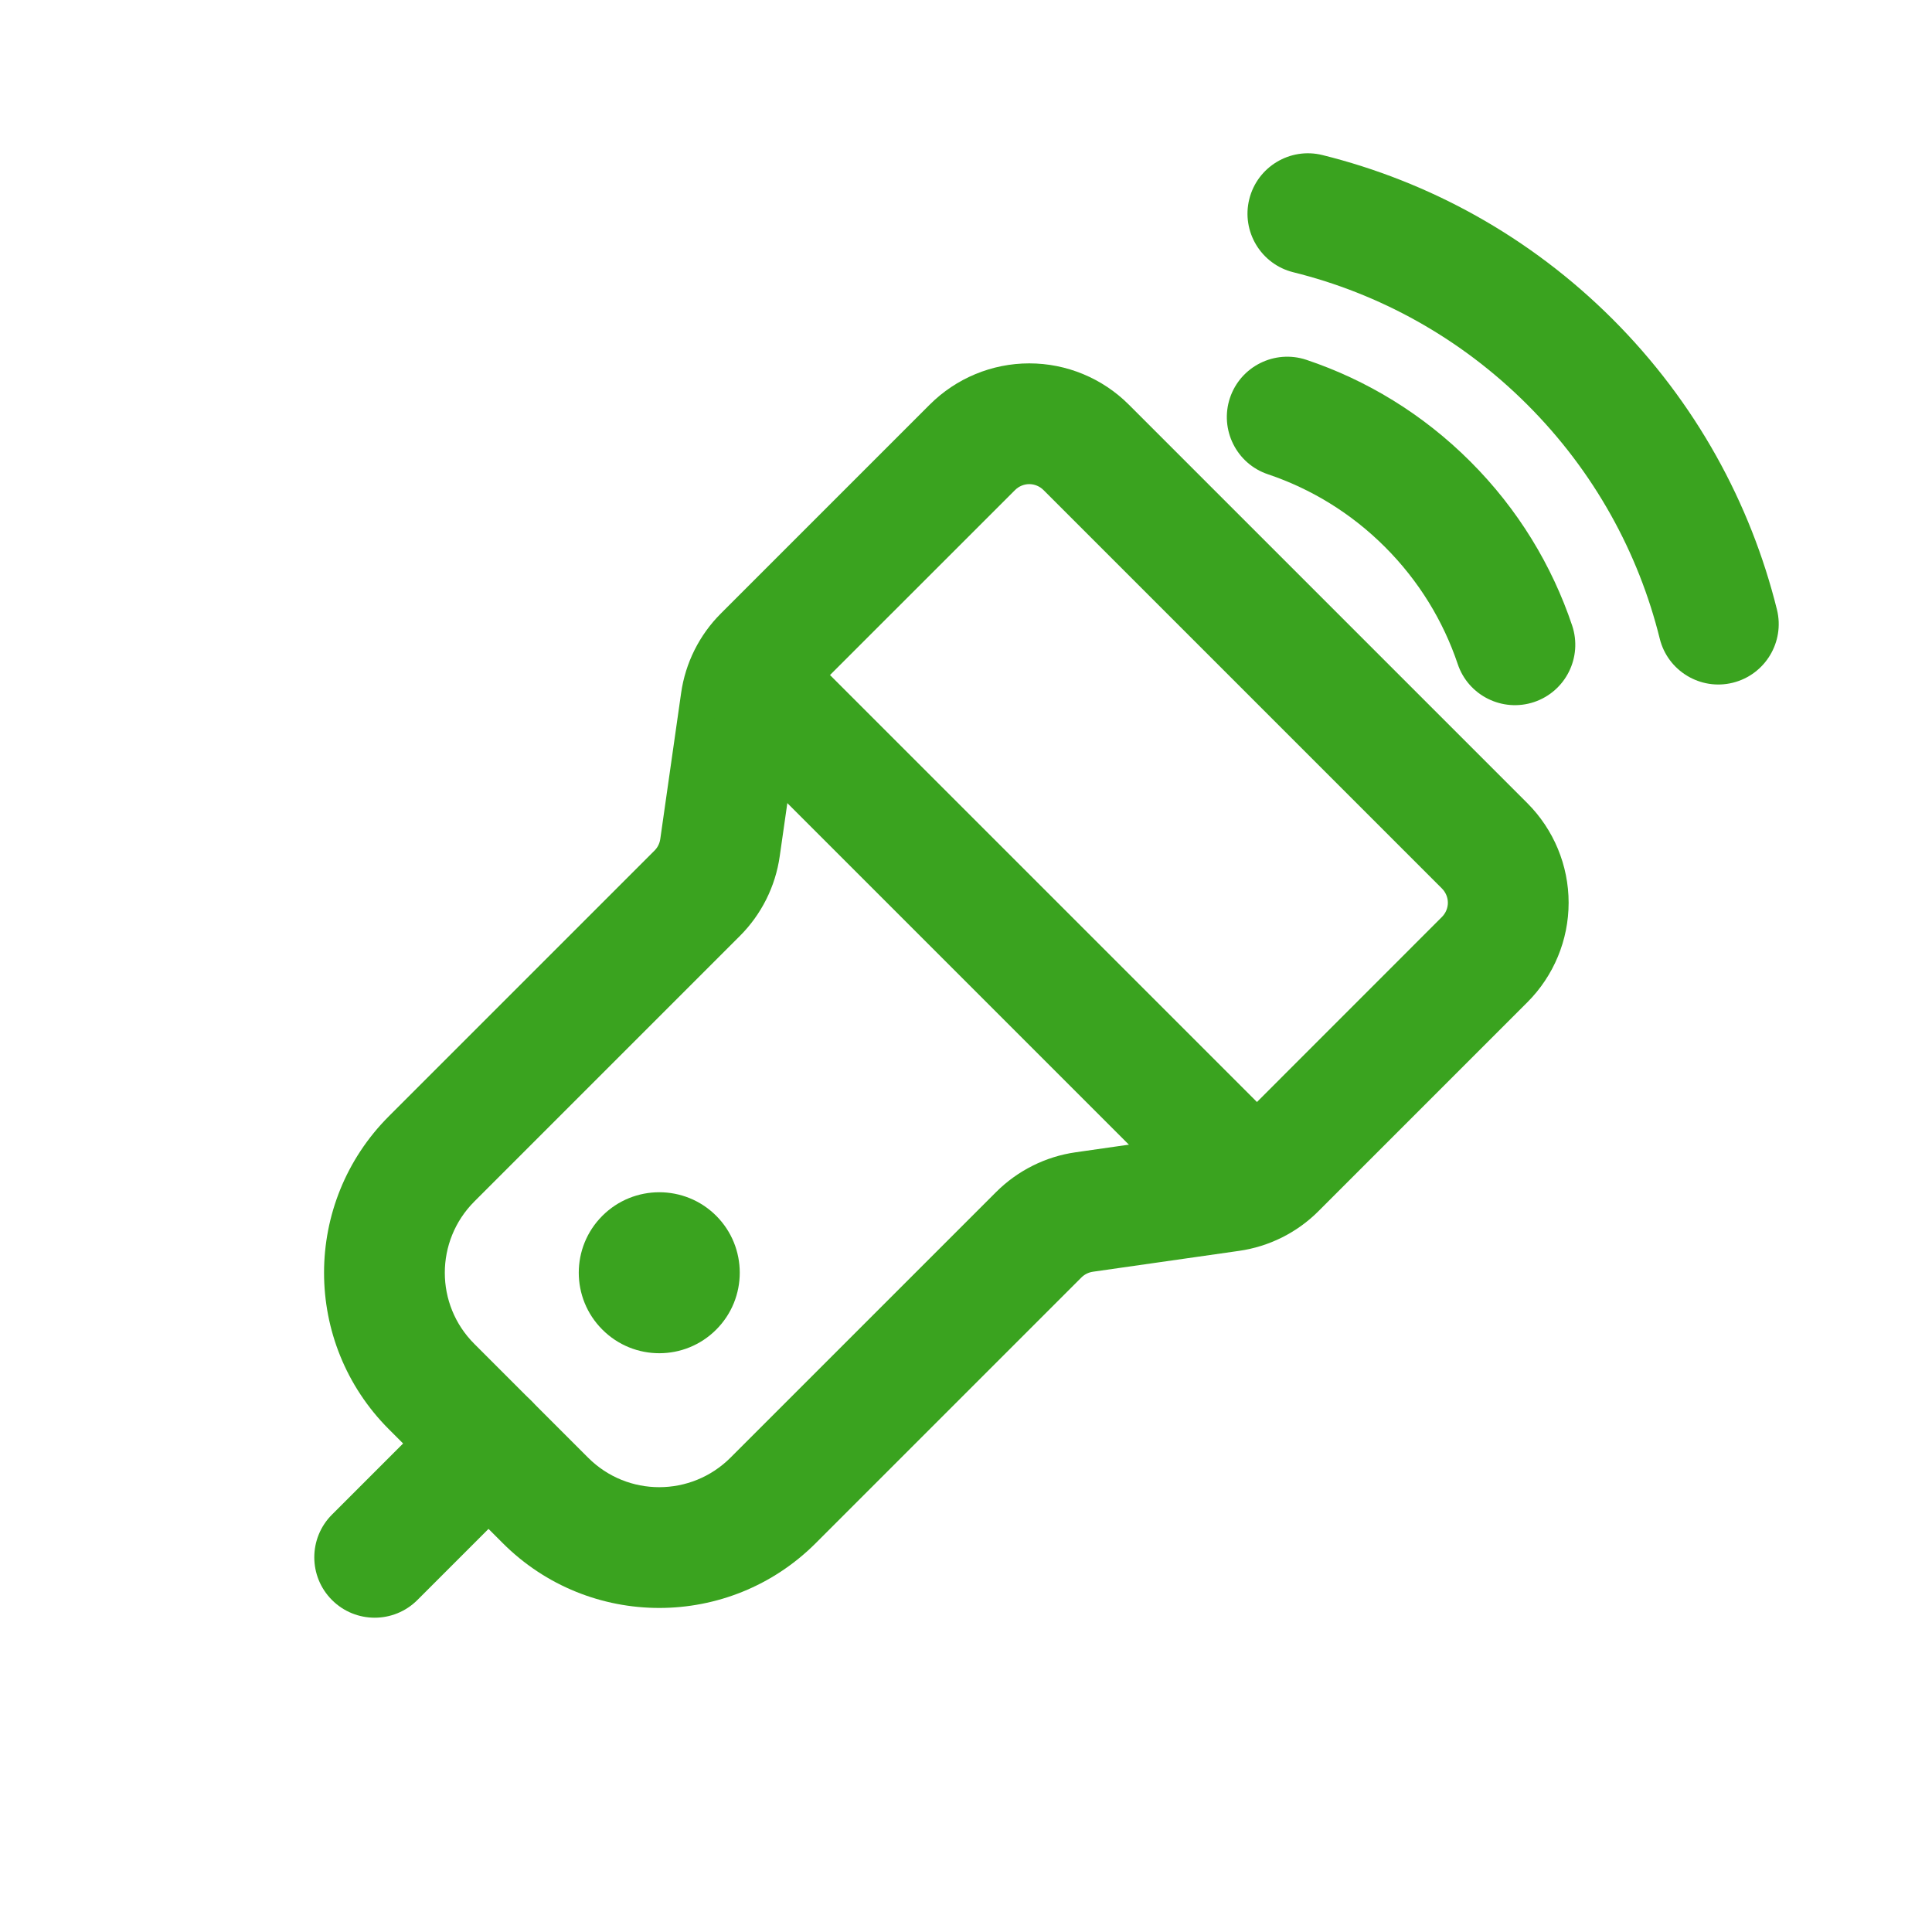
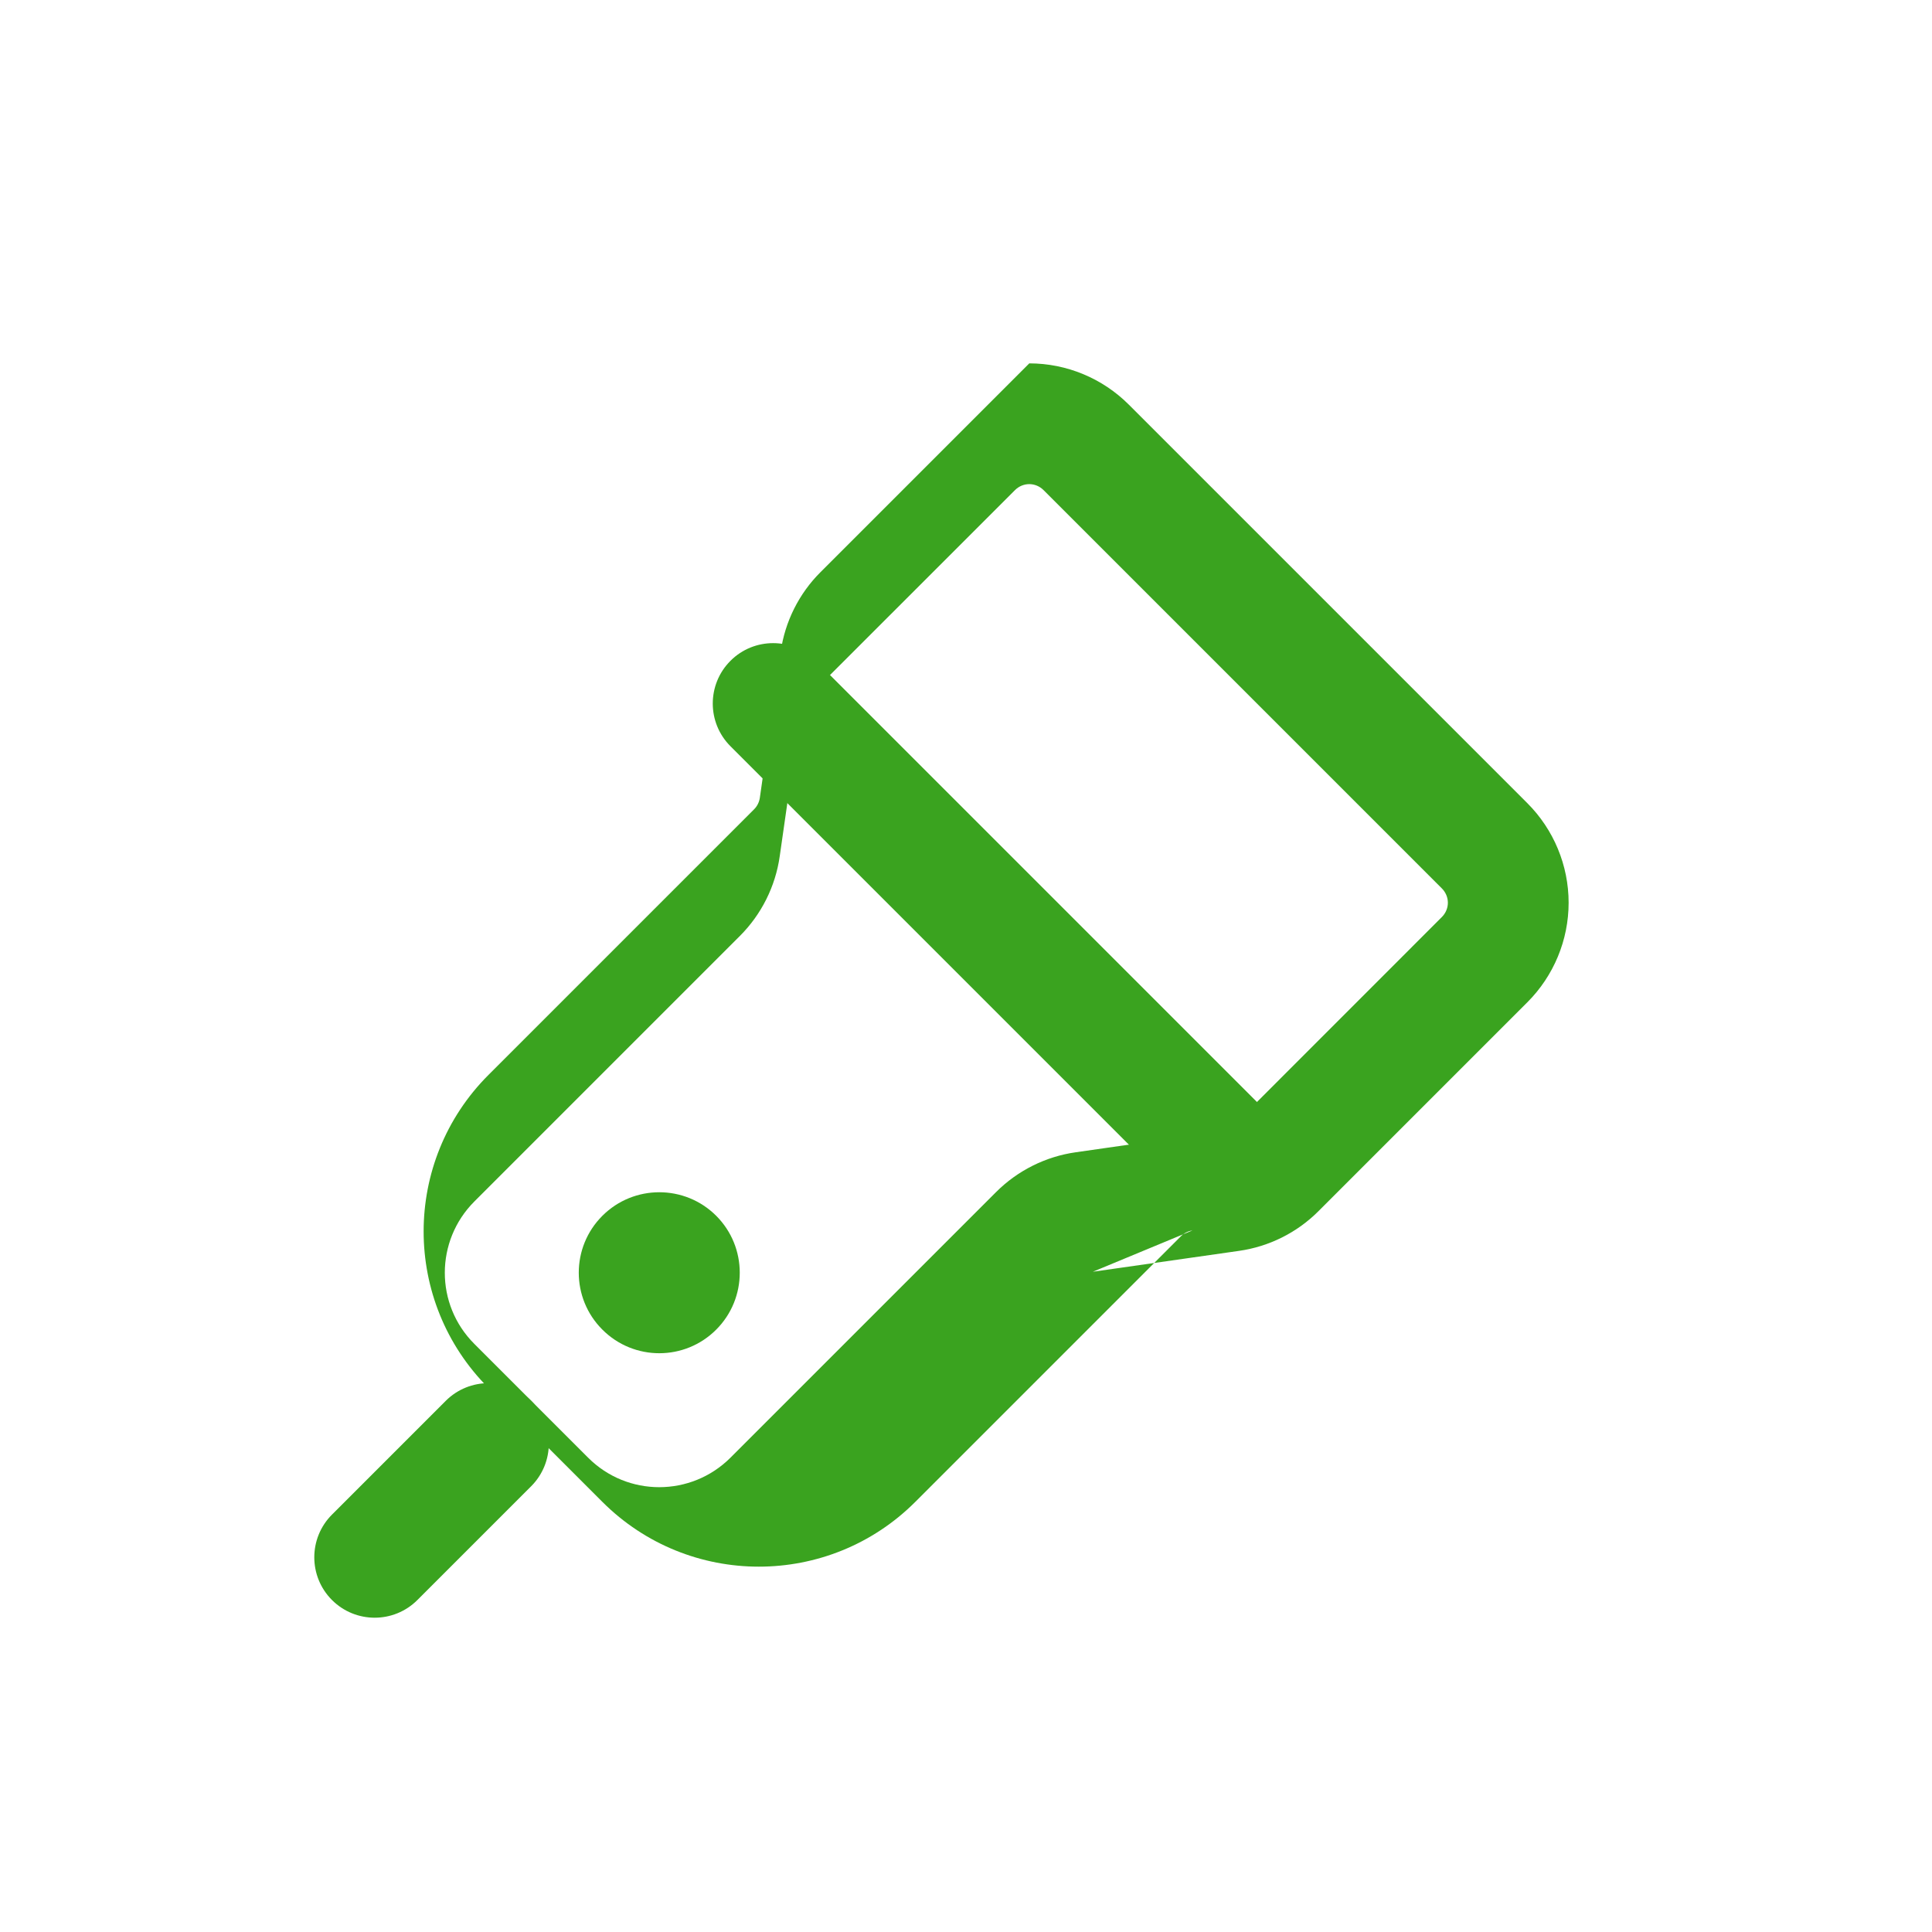
<svg xmlns="http://www.w3.org/2000/svg" clip-rule="evenodd" fill-rule="evenodd" stroke-linejoin="round" stroke-miterlimit="2" viewBox="0 0 24 24">
  <g id="Icon">
    <path d="m8.897 15.103c-.39-.39-1.024-.39-1.414 0-.391.39-.391 1.024 0 1.414.39.391 1.024.391 1.414 0 .39-.39.39-1.024 0-1.414z" fill="#000000" style="fill: rgb(58, 163, 31);" />
-     <path d="m13.576 15.798 1.814-.259c.375-.053.723-.227.99-.495.522-.521 1.789-1.789 2.593-2.593.328-.328.513-.773.513-1.237s-.185-.909-.513-1.237c-1.224-1.225-3.725-3.726-4.95-4.95-.328-.328-.773-.513-1.237-.513s-.909.185-1.237.513c-.804.804-2.072 2.071-2.593 2.593-.268.267-.442.615-.495.99l-.259 1.814c-.008.054-.033.104-.071.142-.791.791-3.3 3.3-3.3 3.3-1.074 1.074-1.074 2.815 0 3.889l1.414 1.414c1.074 1.074 2.815 1.074 3.889 0 0 0 2.509-2.509 3.3-3.3.038-.038.088-.063.142-.071zm1.602-1.744-1.815.26c-.374.053-.722.227-.99.495-.79.79-3.299 3.299-3.299 3.299-.489.488-1.28.489-1.768 0 0 0-1.414-1.414-1.414-1.414-.489-.488-.488-1.279 0-1.768 0 0 2.509-2.509 3.299-3.299.268-.268.442-.616.495-.99l.26-1.815c.007-.054.032-.104.07-.142l2.593-2.592c.047-.047.111-.074.177-.074s.13.027.177.074l4.949 4.949c.047.047.074.111.074.177s-.027.13-.074.177l-2.592 2.593c-.038.038-.088.063-.142.07z" fill="#000000" style="fill: rgb(58, 163, 31);" />
+     <path d="m13.576 15.798 1.814-.259c.375-.053.723-.227.99-.495.522-.521 1.789-1.789 2.593-2.593.328-.328.513-.773.513-1.237s-.185-.909-.513-1.237c-1.224-1.225-3.725-3.726-4.95-4.95-.328-.328-.773-.513-1.237-.513c-.804.804-2.072 2.071-2.593 2.593-.268.267-.442.615-.495.99l-.259 1.814c-.008.054-.033.104-.071.142-.791.791-3.3 3.3-3.3 3.3-1.074 1.074-1.074 2.815 0 3.889l1.414 1.414c1.074 1.074 2.815 1.074 3.889 0 0 0 2.509-2.509 3.3-3.3.038-.038.088-.063.142-.071zm1.602-1.744-1.815.26c-.374.053-.722.227-.99.495-.79.79-3.299 3.299-3.299 3.299-.489.488-1.28.489-1.768 0 0 0-1.414-1.414-1.414-1.414-.489-.488-.488-1.279 0-1.768 0 0 2.509-2.509 3.299-3.299.268-.268.442-.616.495-.99l.26-1.815c.007-.054.032-.104.07-.142l2.593-2.592c.047-.047.111-.074.177-.074s.13.027.177.074l4.949 4.949c.047.047.074.111.074.177s-.027.13-.074.177l-2.592 2.593c-.038.038-.088.063-.142.07z" fill="#000000" style="fill: rgb(58, 163, 31);" />
    <path d="m9.074 9.27 5.656 5.656c.293.293.768.293 1.061 0 .293-.292.293-.768 0-1.06l-5.657-5.657c-.292-.293-.768-.293-1.06 0-.293.293-.293.768 0 1.061z" fill="#000000" style="fill: rgb(58, 163, 31);" />
    <path d="m5.538 17.401-1.414 1.414c-.293.293-.293.768 0 1.061s.768.293 1.061 0l1.414-1.414c.292-.293.292-.768 0-1.061-.293-.292-.768-.292-1.061 0z" fill="#000000" style="fill: rgb(58, 163, 31);" />
-     <path d="m19.53 7.771c-.25-.745-.671-1.444-1.264-2.037s-1.292-1.014-2.037-1.264c-.393-.131-.818.08-.95.473-.131.392.08.818.473.949.531.179 1.03.48 1.453.903s.724.922.903 1.453c.131.393.557.604.949.473.393-.132.604-.557.473-.95z" fill="#000000" style="fill: rgb(58, 163, 31);" />
-     <path d="m22.074 7.573c-.328-1.322-1.008-2.574-2.04-3.607-1.033-1.032-2.285-1.712-3.607-2.04-.401-.099-.808.146-.908.548-.1.401.146.809.547.908 1.066.264 2.075.813 2.907 1.645s1.381 1.841 1.645 2.907c.099.401.507.647.908.547.402-.1.647-.507.548-.908z" fill="#000000" style="fill: rgb(58, 163, 31);" />
  </g>
</svg>